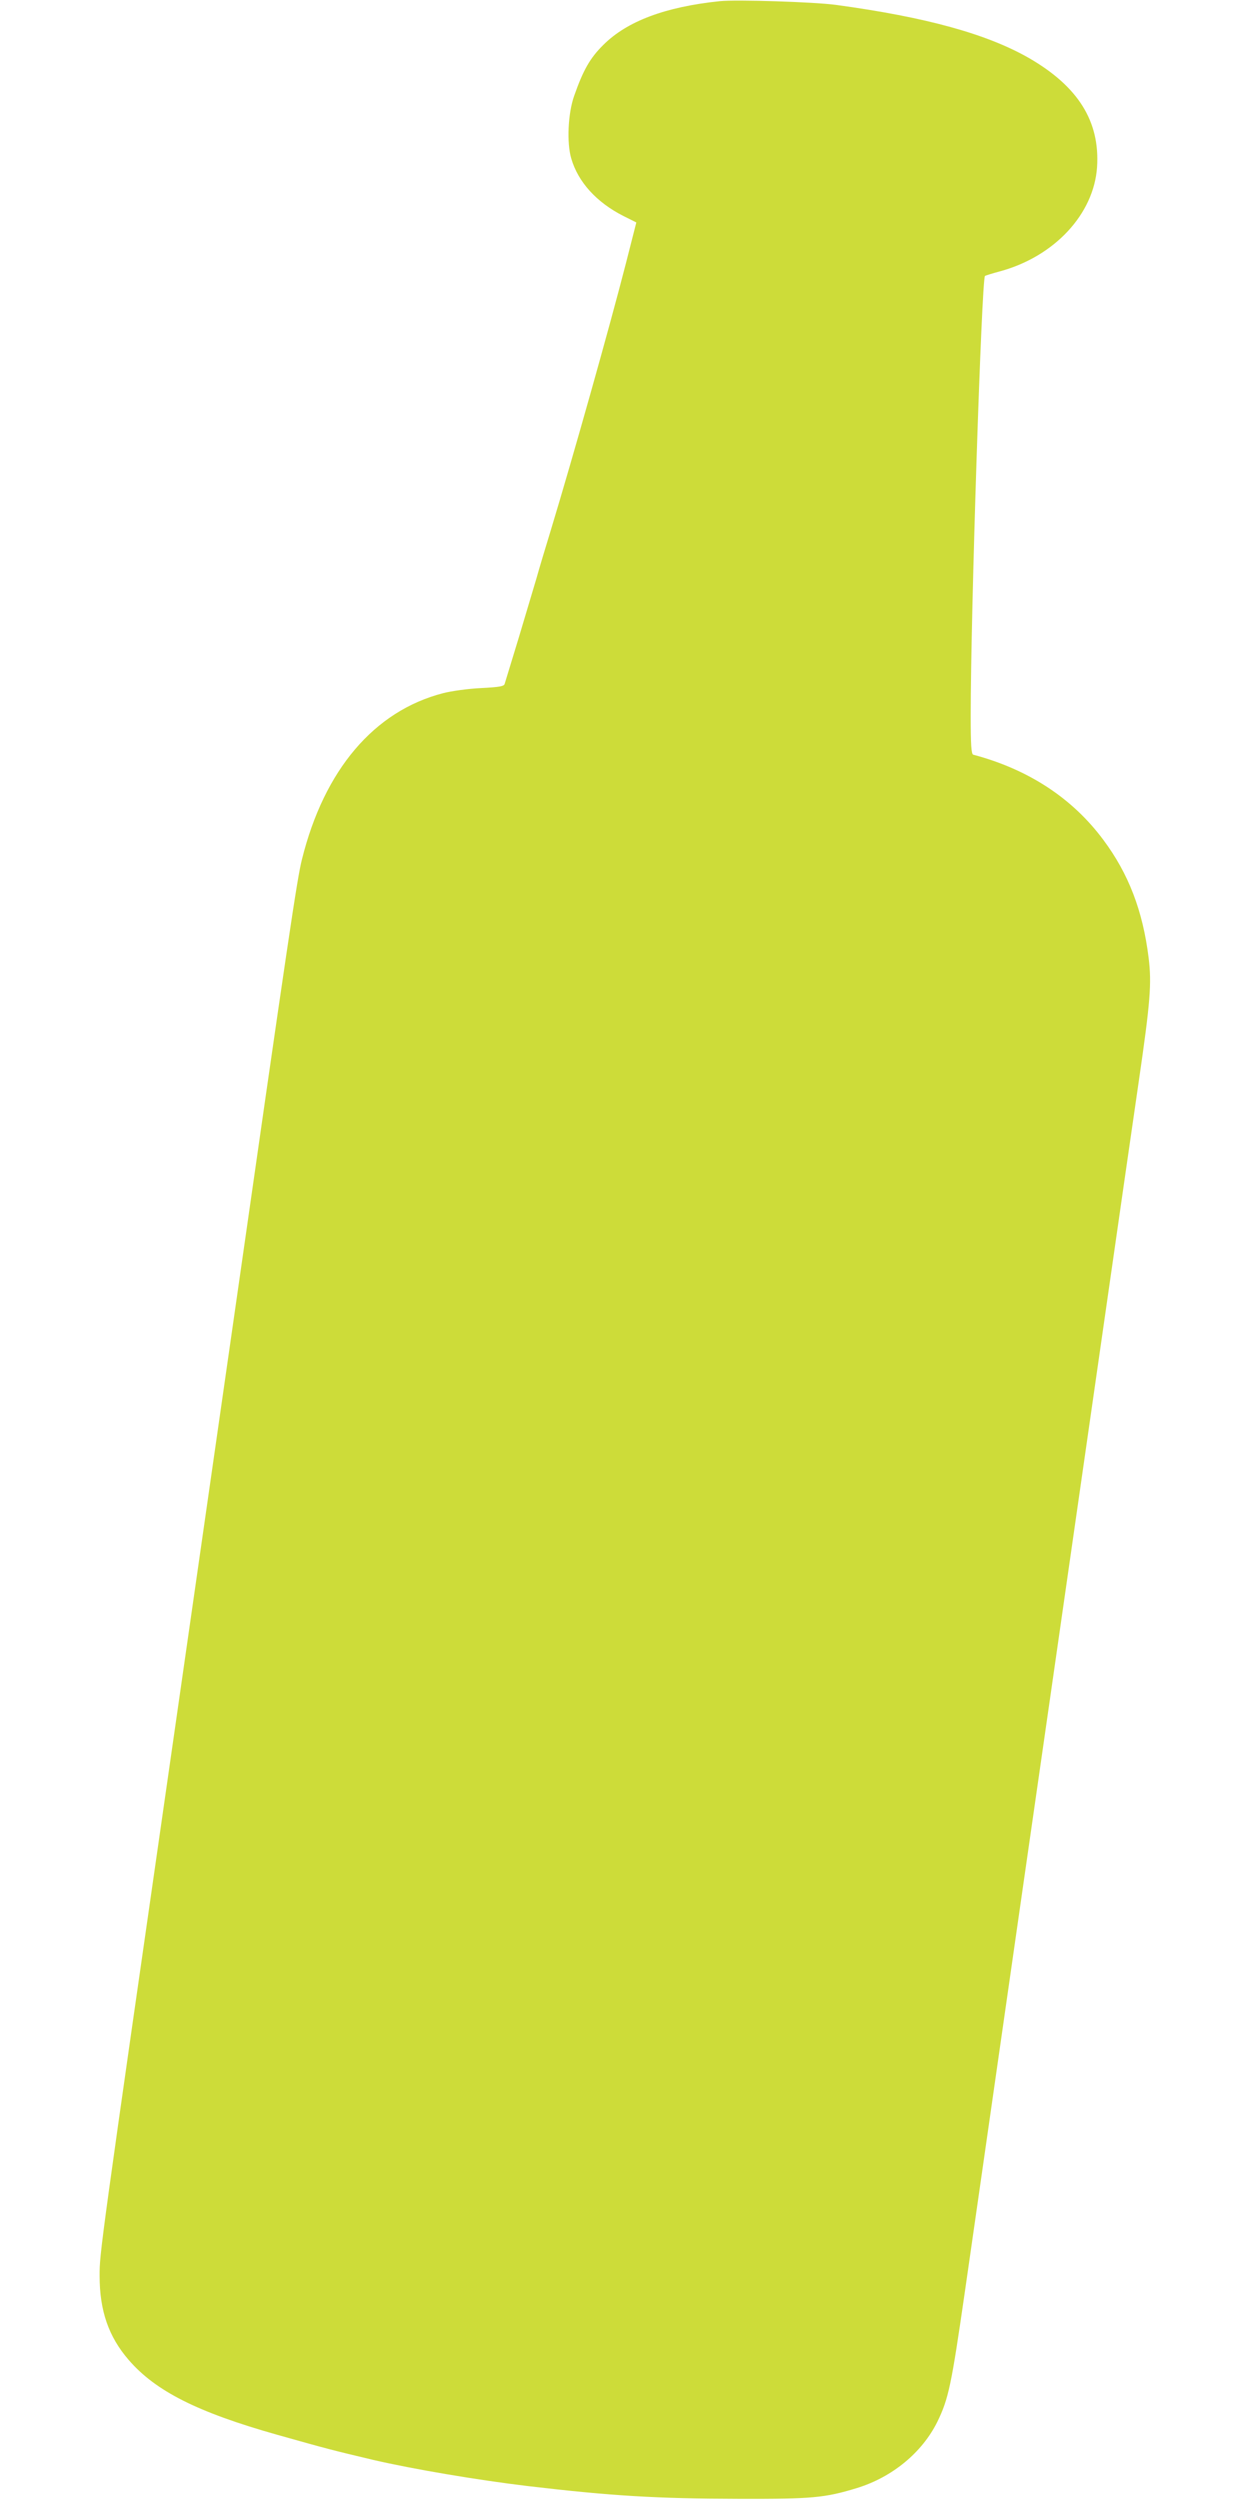
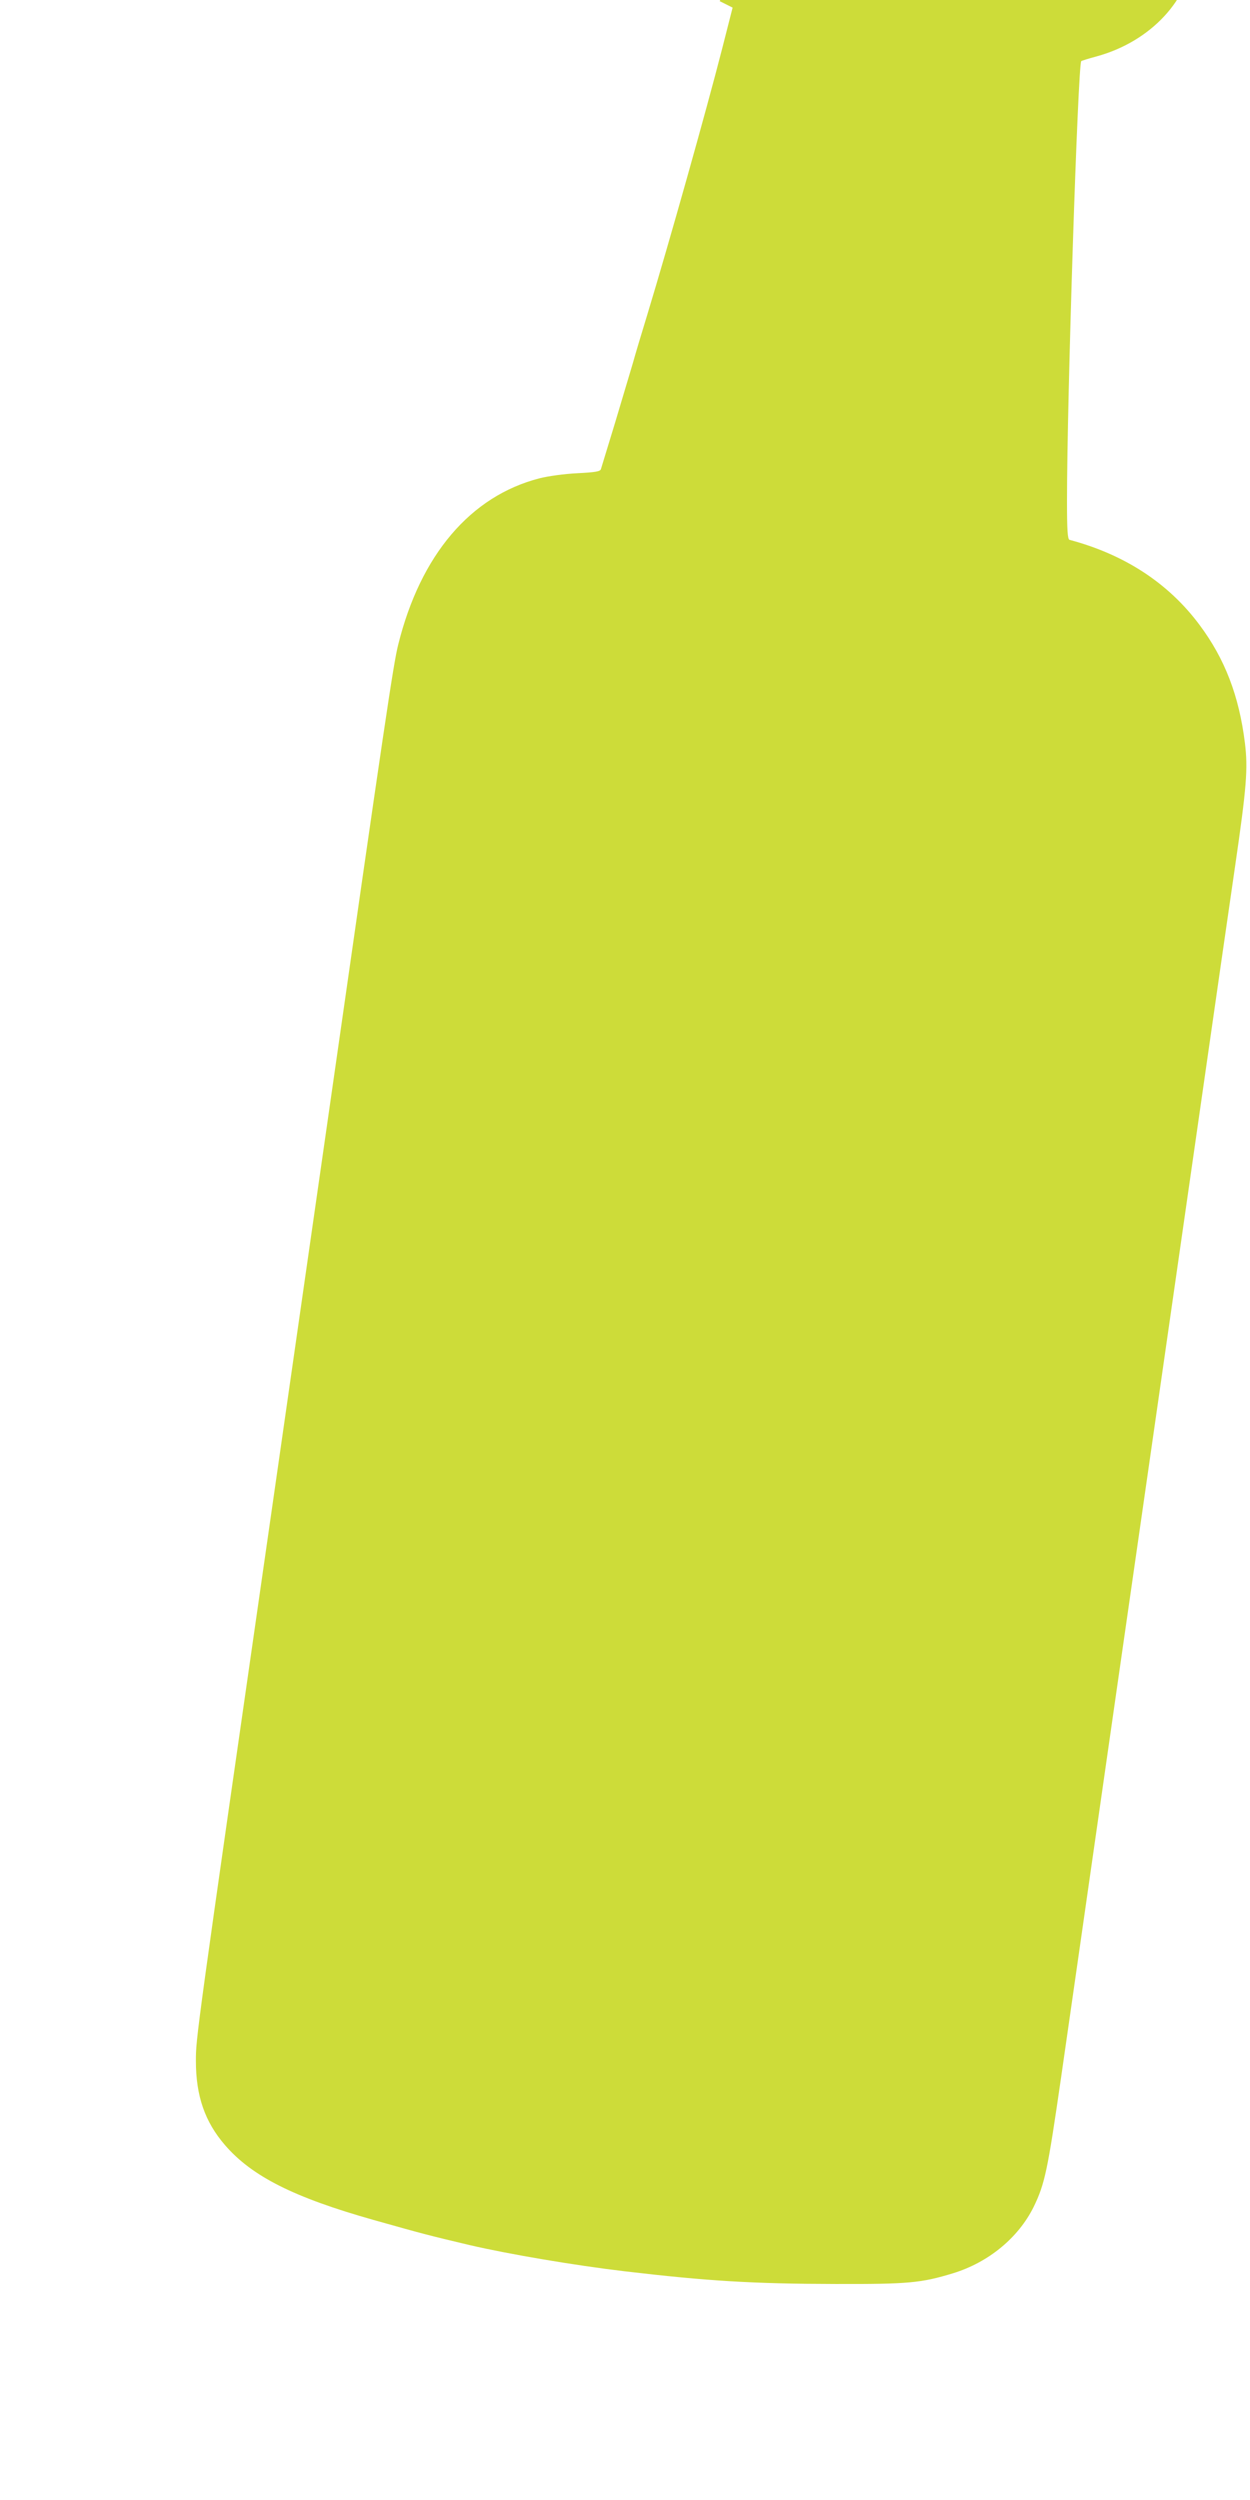
<svg xmlns="http://www.w3.org/2000/svg" version="1.0" width="640pt" height="1280pt" viewBox="0 0 640 1280" preserveAspectRatio="xMidYMid meet">
  <g transform="translate(0,1280) scale(0.1,-0.1)" fill="#cddc39" stroke="none">
-     <path d="M3685 12794 c-278 -29 -474 -102 -596 -224 -68 -67 -103 -129 -149 -260 -32 -89 -39 -242 -15 -322 35 -120 129 -224 267 -294 l66 -33 -53 -208 c-83 -324 -271 -992 -385 -1368 -27 -88 -60 -198 -73 -245 -14 -47 -55 -184 -91 -305 -37 -121 -69 -227 -72 -236 -3 -13 -26 -17 -122 -22 -64 -3 -151 -15 -193 -26 -353 -91 -609 -392 -723 -851 -25 -99 -67 -381 -366 -2470 -66 -459 -192 -1337 -280 -1950 -391 -2718 -390 -2713 -390 -2832 0 -179 46 -312 149 -431 138 -160 353 -268 760 -383 266 -75 283 -79 493 -129 203 -47 533 -103 793 -134 425 -50 654 -64 1080 -65 373 -1 438 5 602 55 182 56 334 182 412 339 58 119 72 188 141 665 33 231 110 764 170 1185 60 421 182 1267 270 1880 88 613 214 1491 280 1950 66 459 142 990 170 1180 60 412 67 504 51 636 -30 242 -103 431 -232 604 -159 214 -384 361 -666 436 -10 3 -13 51 -13 200 0 522 56 2233 73 2251 2 2 37 13 78 24 278 76 480 293 496 534 15 233 -96 412 -349 558 -215 123 -525 209 -988 272 -110 15 -510 28 -595 19z" />
+     <path d="M3685 12794 l66 -33 -53 -208 c-83 -324 -271 -992 -385 -1368 -27 -88 -60 -198 -73 -245 -14 -47 -55 -184 -91 -305 -37 -121 -69 -227 -72 -236 -3 -13 -26 -17 -122 -22 -64 -3 -151 -15 -193 -26 -353 -91 -609 -392 -723 -851 -25 -99 -67 -381 -366 -2470 -66 -459 -192 -1337 -280 -1950 -391 -2718 -390 -2713 -390 -2832 0 -179 46 -312 149 -431 138 -160 353 -268 760 -383 266 -75 283 -79 493 -129 203 -47 533 -103 793 -134 425 -50 654 -64 1080 -65 373 -1 438 5 602 55 182 56 334 182 412 339 58 119 72 188 141 665 33 231 110 764 170 1185 60 421 182 1267 270 1880 88 613 214 1491 280 1950 66 459 142 990 170 1180 60 412 67 504 51 636 -30 242 -103 431 -232 604 -159 214 -384 361 -666 436 -10 3 -13 51 -13 200 0 522 56 2233 73 2251 2 2 37 13 78 24 278 76 480 293 496 534 15 233 -96 412 -349 558 -215 123 -525 209 -988 272 -110 15 -510 28 -595 19z" />
  </g>
</svg>